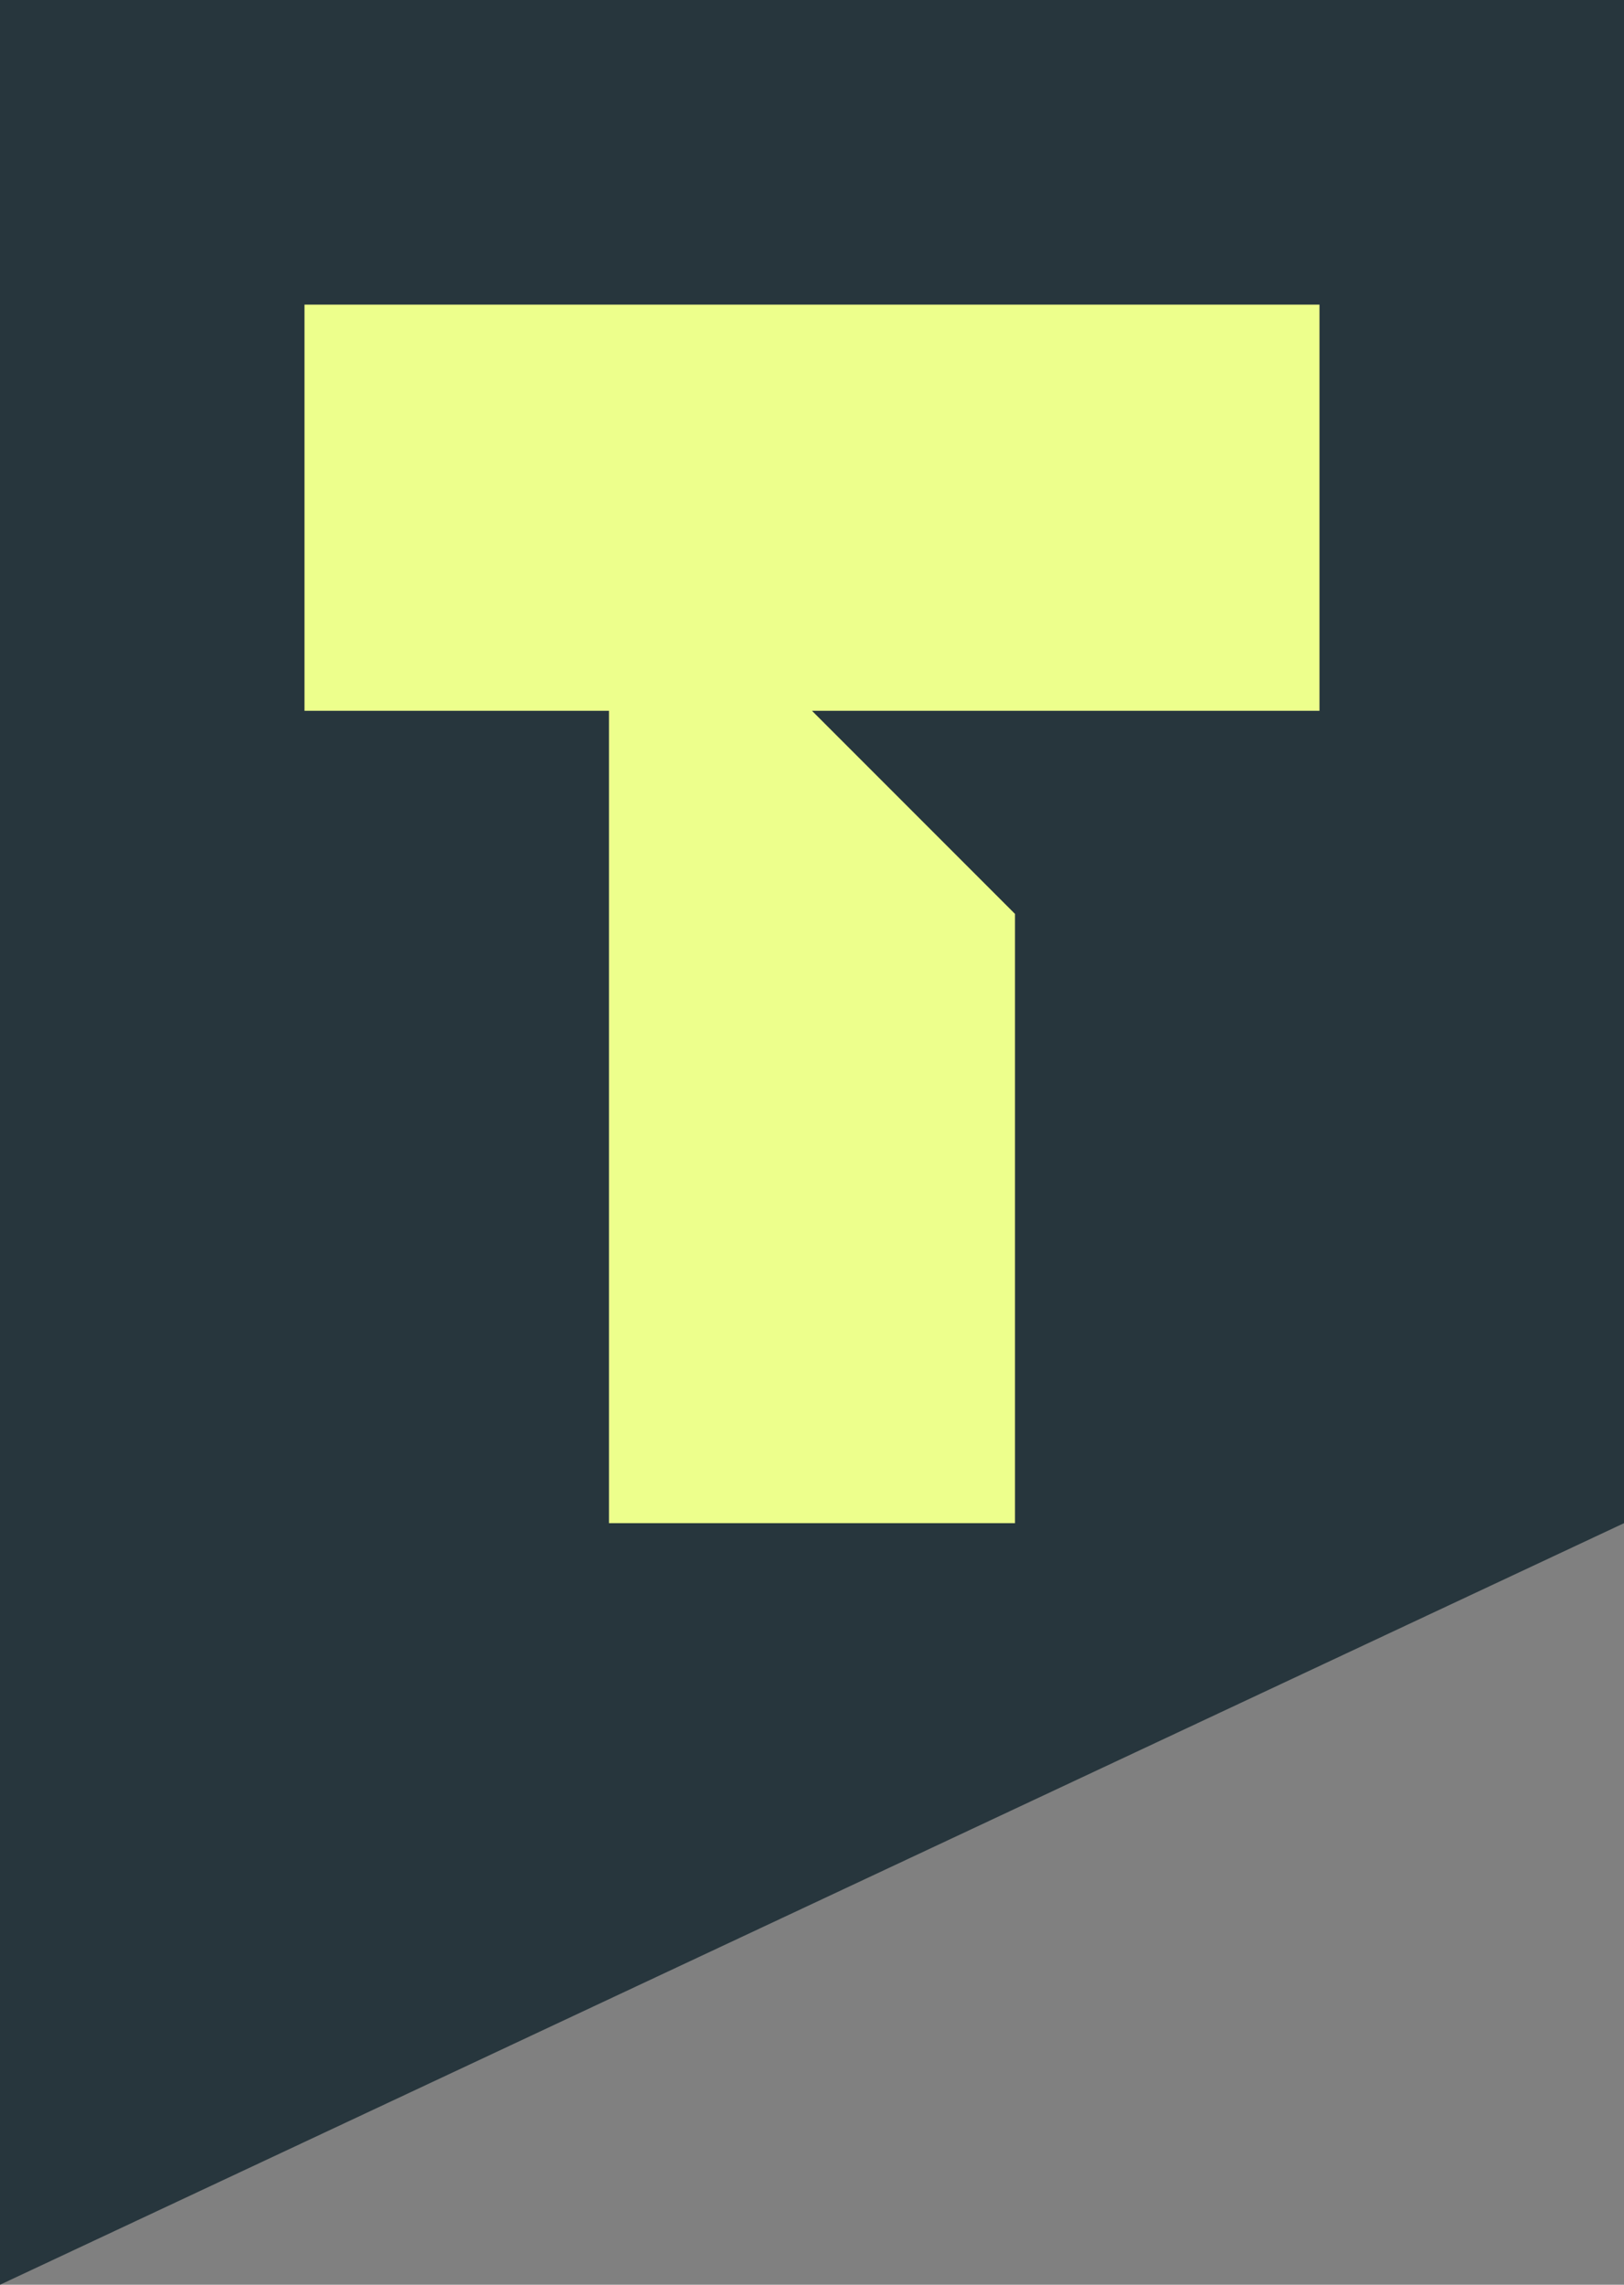
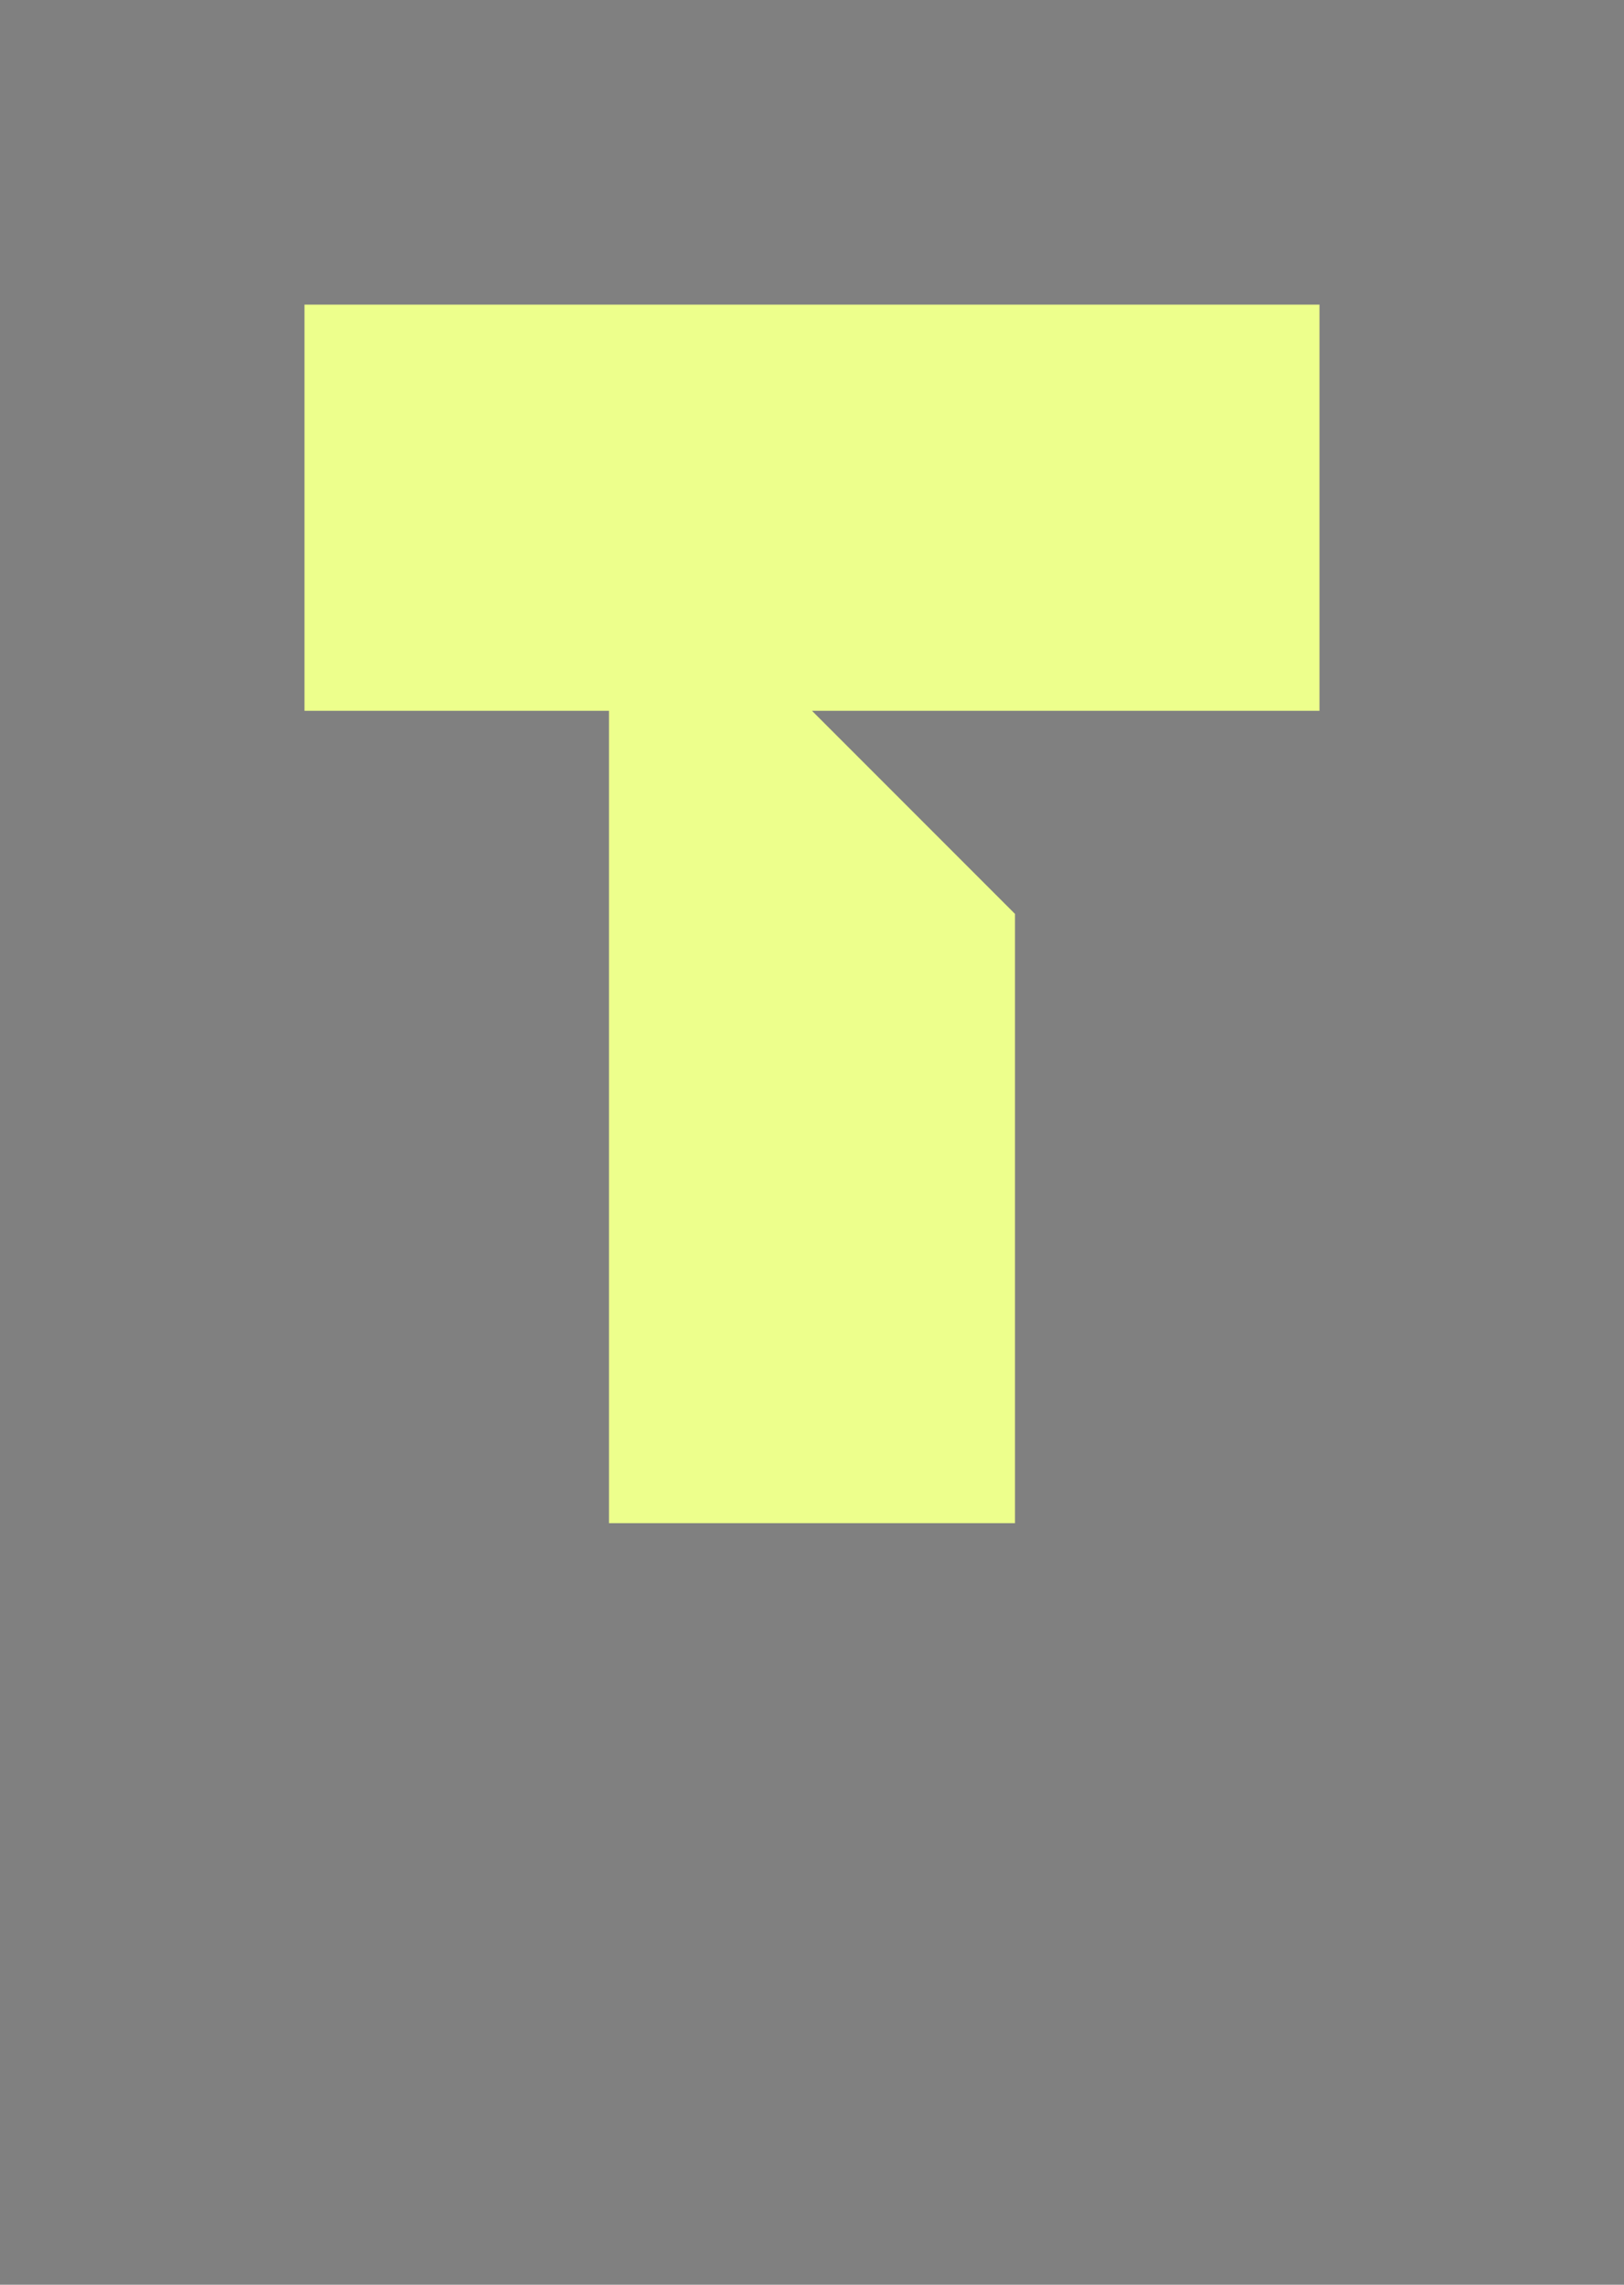
<svg xmlns="http://www.w3.org/2000/svg" width="71.111" height="100" viewBox="0 0 71.111 100">
  <rect x="0" y="0" width="71.111" height="100" fill="#808080" stroke="none" />
  <g data-name="Group 389">
-     <path data-name="Path 276" d="M0 0v100l71.111-33.333V0Z" fill="#27363d" />
    <path data-name="Path 277" d="M44.444 13.333H13.333v17.778h13.333v35.555h17.778V40l-8.889-8.889h22.222V13.333Z" fill="#edff8c" />
  </g>
</svg>